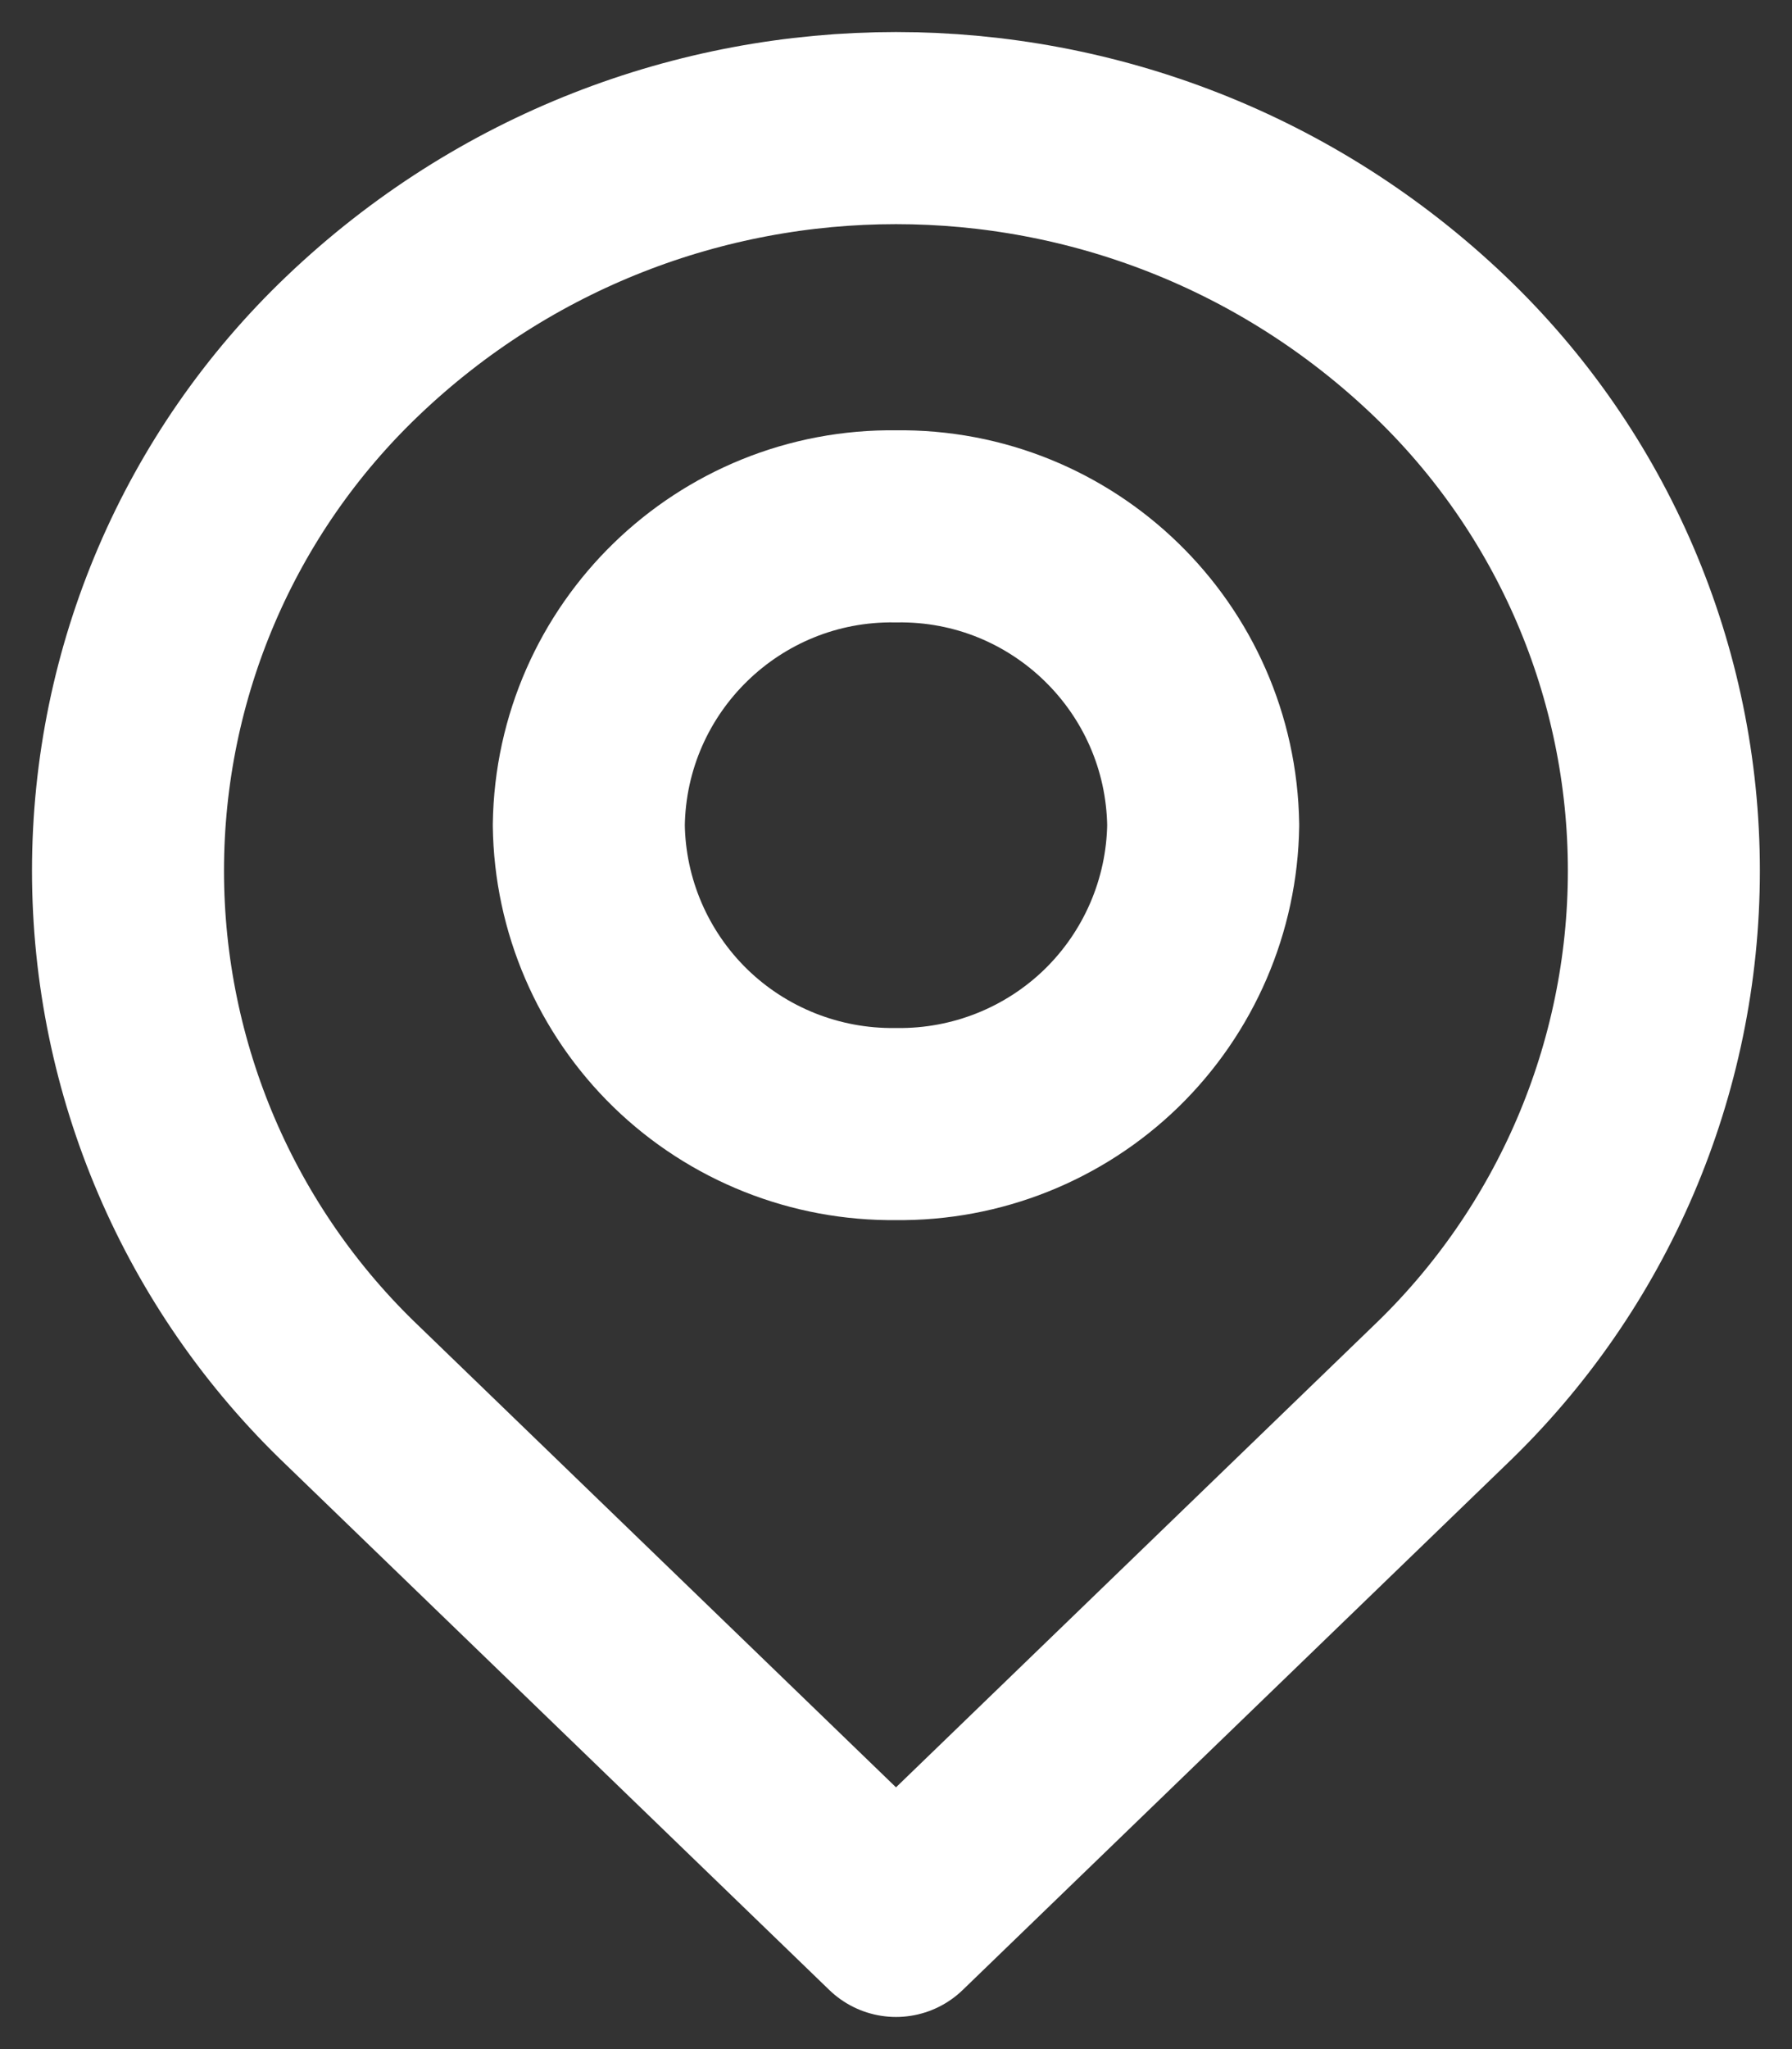
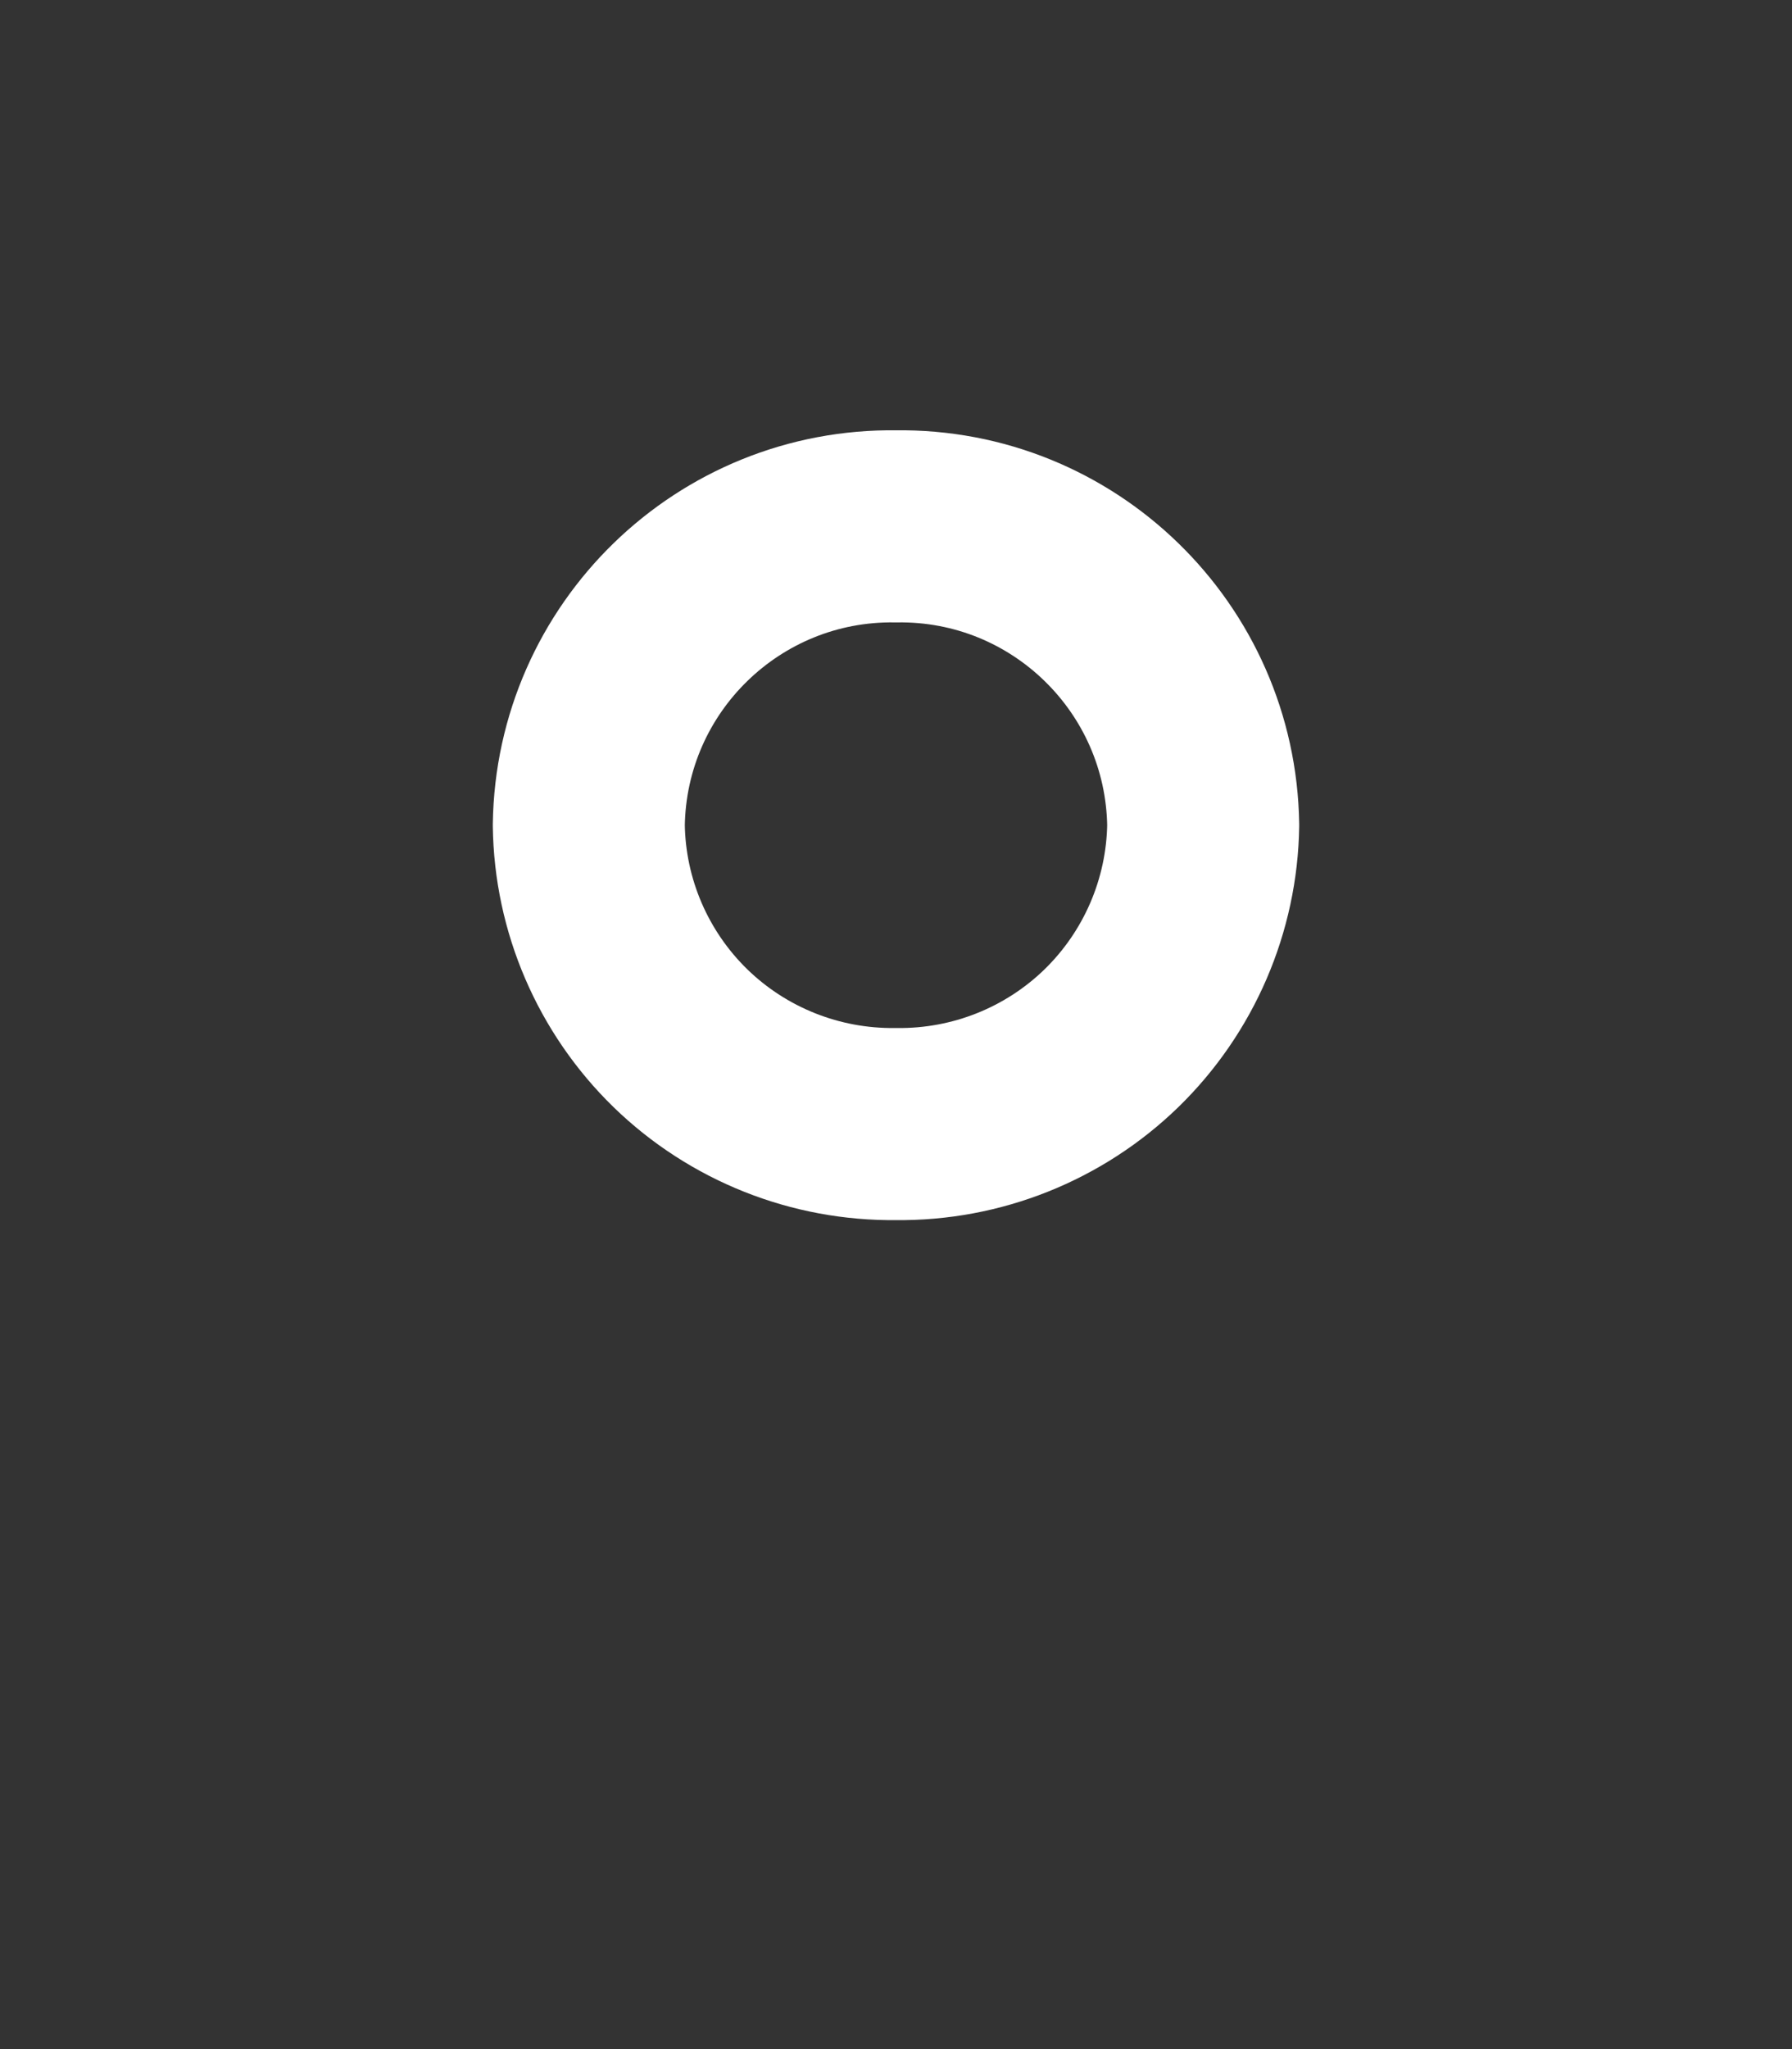
<svg xmlns="http://www.w3.org/2000/svg" width="14" height="16" viewBox="0 0 14 16" fill="none">
  <rect x="0" y="0" width="14" height="16" fill="#333333" stroke="none" />
-   <path fill-rule="evenodd" clip-rule="evenodd" d="M11.243 2.699C12.364 3.768 12.999 5.249 12.999 6.799C12.999 8.348 12.364 9.83 11.243 10.899L7 14.999L2.757 10.899C1.635 9.83 1 8.348 1 6.799C1 5.249 1.635 3.768 2.757 2.699C5.132 0.434 8.867 0.434 11.243 2.699Z" stroke="white" stroke-width="1.5" stroke-linecap="round" stroke-linejoin="round" />
-   <path fill-rule="evenodd" clip-rule="evenodd" d="M9.4 6.443C9.391 7.07 9.133 7.669 8.683 8.107C8.233 8.544 7.627 8.785 7 8.777C6.372 8.785 5.766 8.544 5.316 8.107C4.866 7.669 4.608 7.07 4.6 6.443C4.618 5.136 5.693 4.091 7 4.11C8.307 4.091 9.381 5.136 9.4 6.443V6.443Z" stroke="white" stroke-width="1.5" stroke-linecap="round" stroke-linejoin="round" />
+   <path fill-rule="evenodd" clip-rule="evenodd" d="M9.4 6.443C9.391 7.07 9.133 7.669 8.683 8.107C8.233 8.544 7.627 8.785 7 8.777C6.372 8.785 5.766 8.544 5.316 8.107C4.866 7.669 4.608 7.07 4.6 6.443C4.618 5.136 5.693 4.091 7 4.11C8.307 4.091 9.381 5.136 9.4 6.443V6.443" stroke="white" stroke-width="1.5" stroke-linecap="round" stroke-linejoin="round" />
</svg>